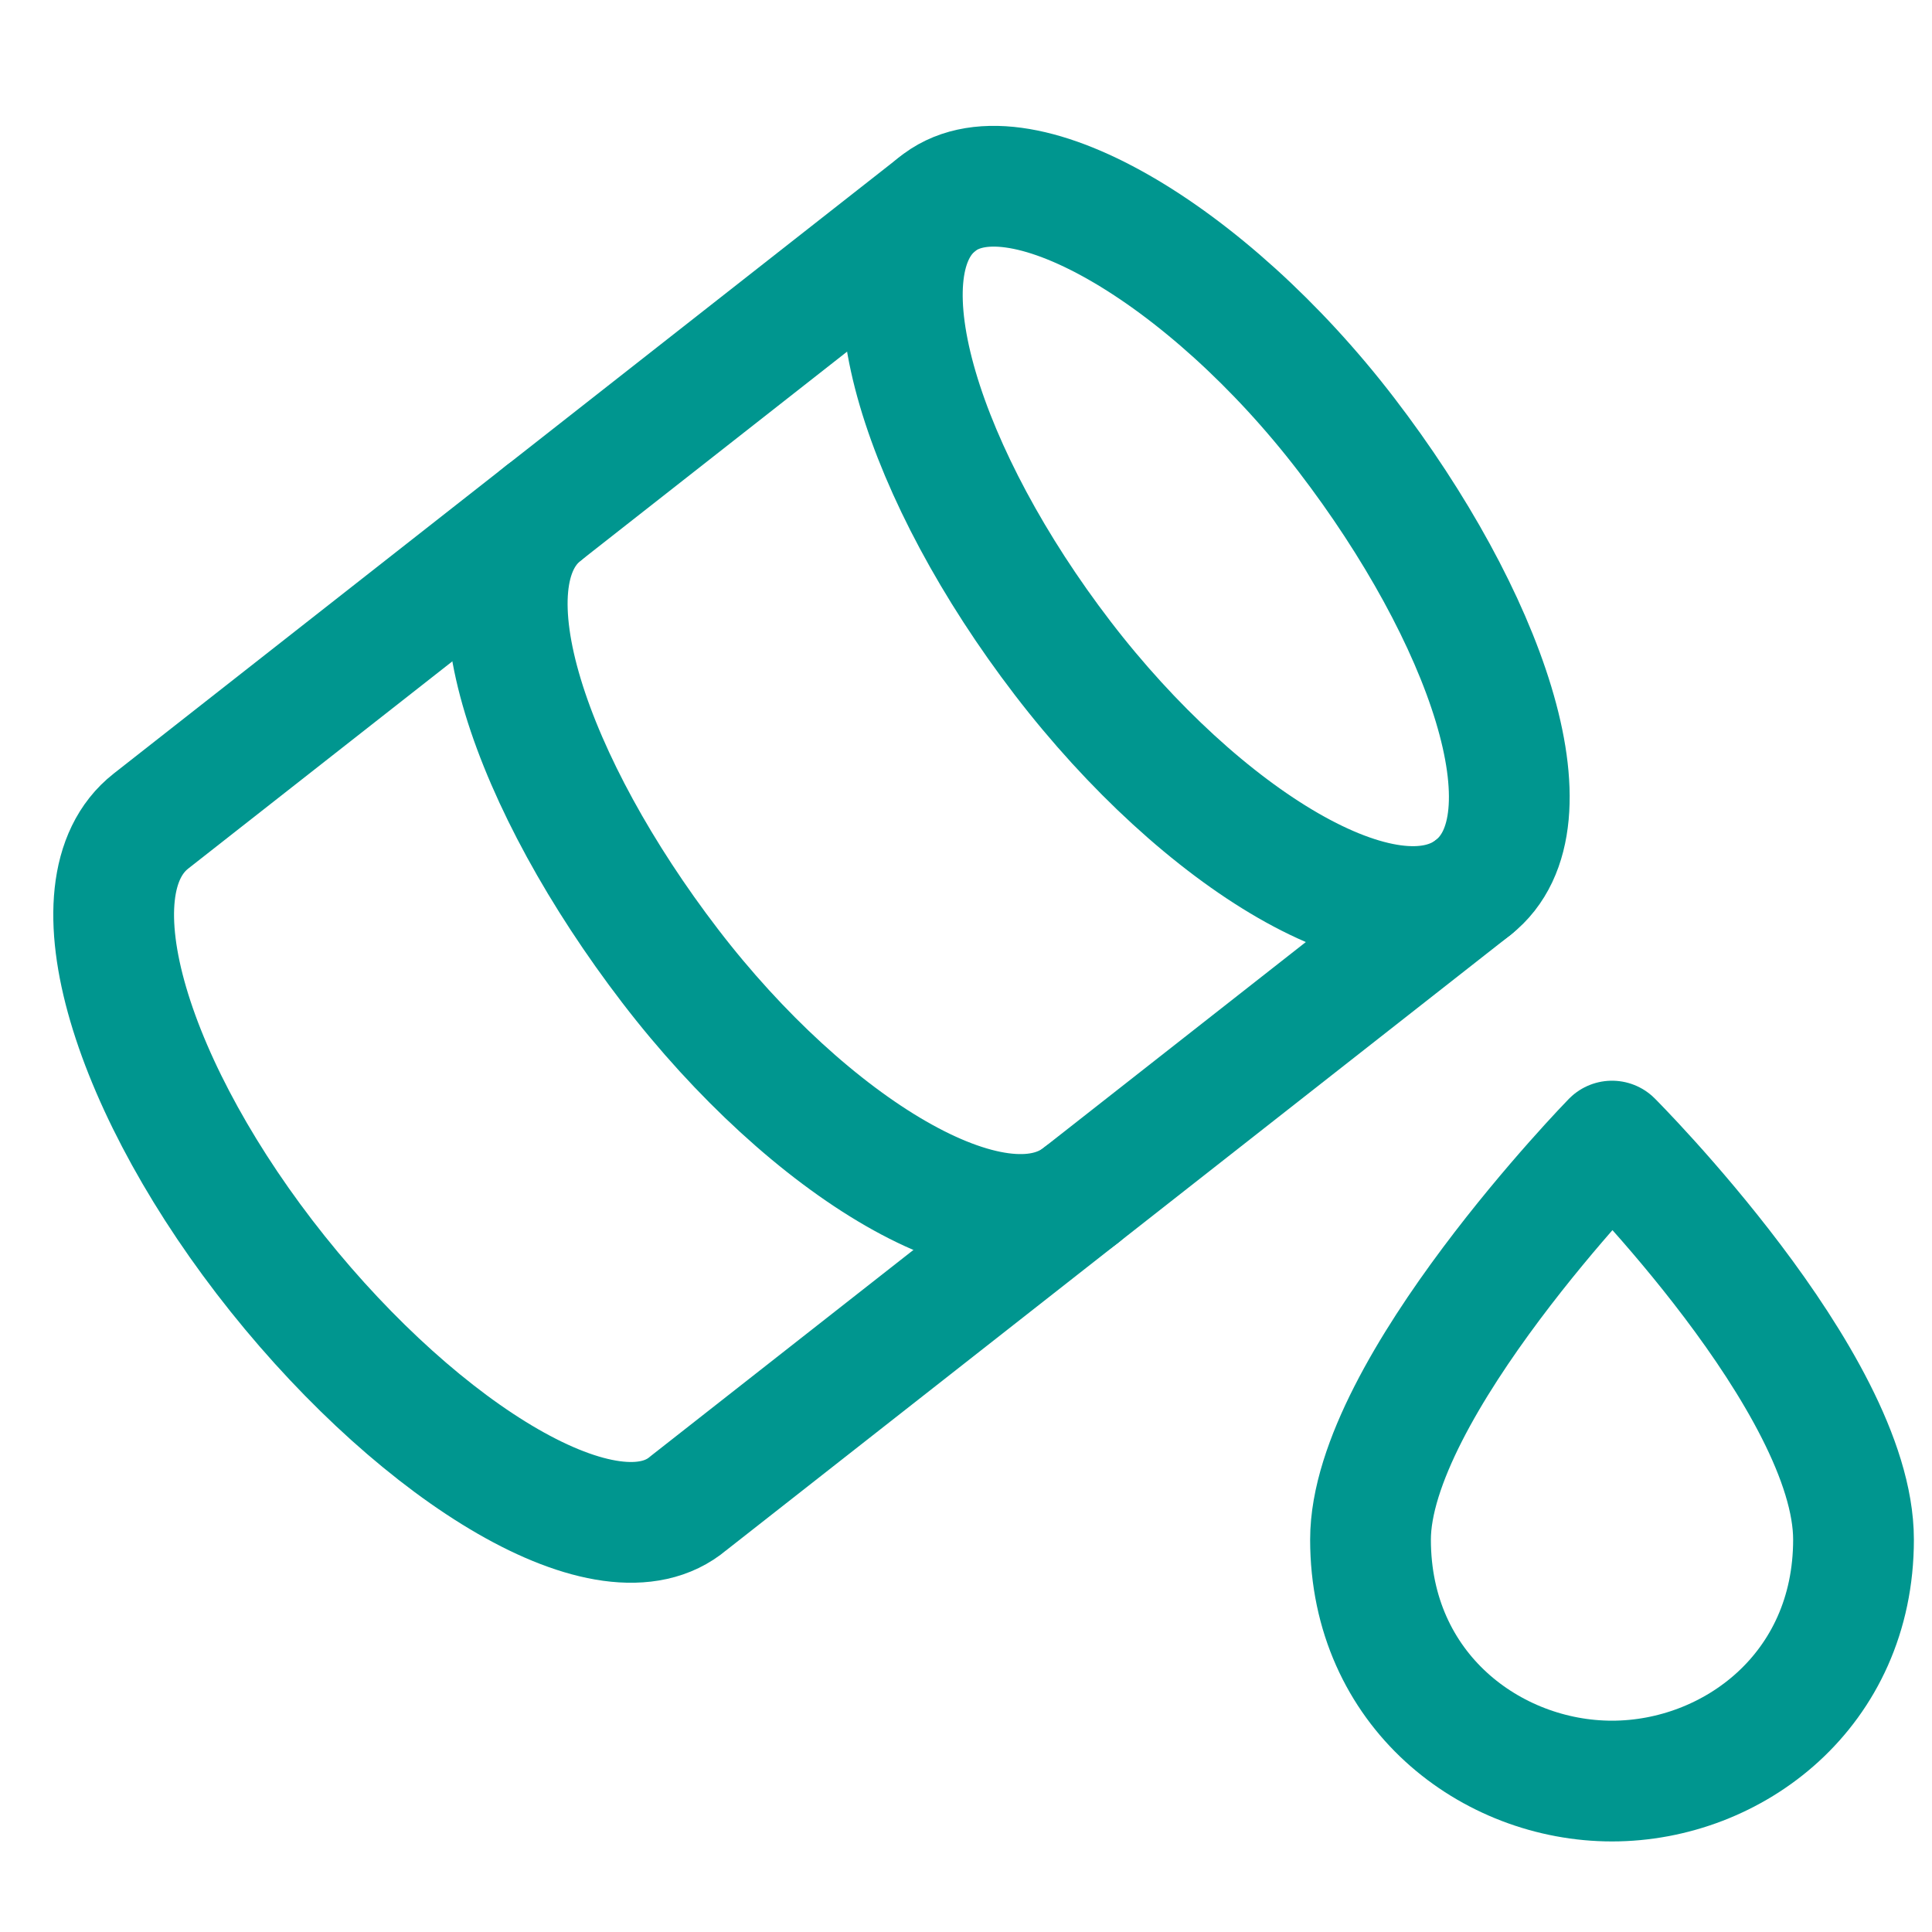
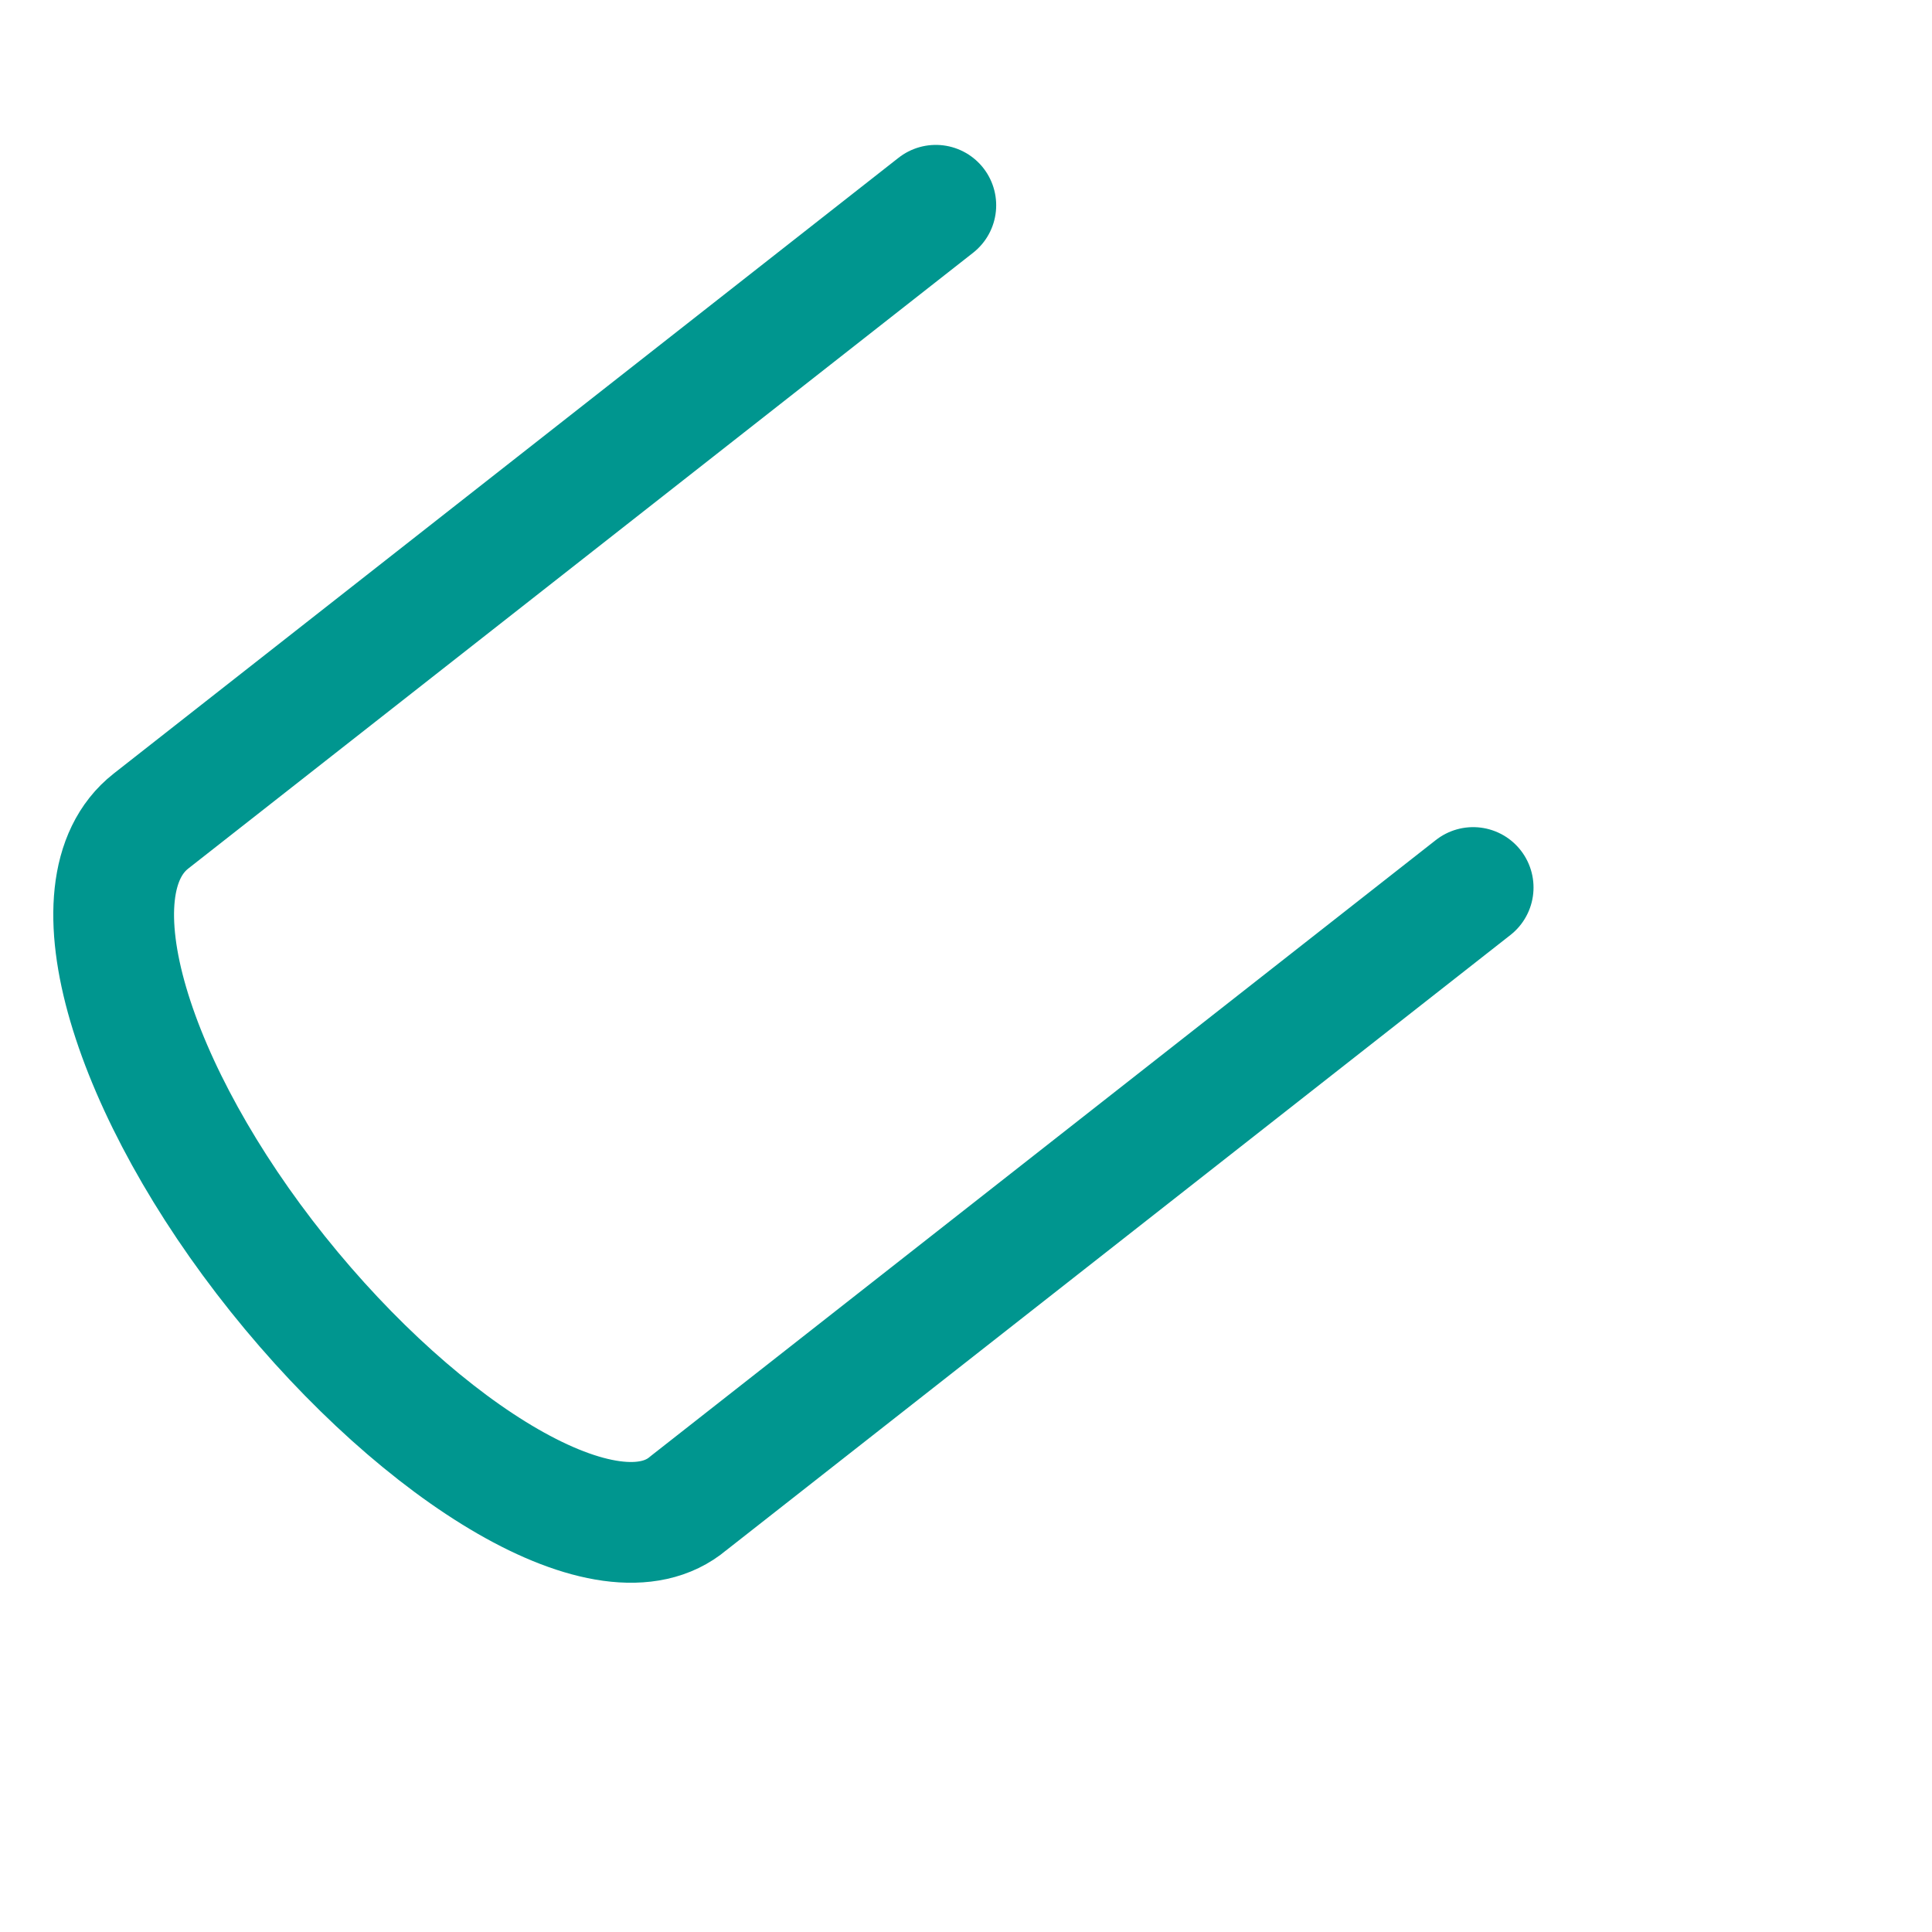
<svg xmlns="http://www.w3.org/2000/svg" version="1.1" id="Layer_1" x="0px" y="0px" viewBox="0 0 32 32" style="enable-background:new 0 0 32 32;" xml:space="preserve">
  <style type="text/css">
	.st0{fill:none;stroke:#002C77;stroke-width:2;stroke-linecap:round;stroke-linejoin:round;}
</style>
  <g>
    <path class="st0" d="M15.5,3.4l-13,10.2c-1.4,1.1-0.3,4.5,2.1,7.5s5.5,4.9,6.8,3.8l13-10.2" style="stroke: #00968f;" />
-     <path class="st0" d="M24.4,14.7c-1.4,1.1-4.5-0.8-6.8-3.8s-3.4-6.4-2.1-7.5s4.5,0.8,6.8,3.8S25.8,13.6,24.4,14.7z" style="stroke: #00968f;" />
-     <path class="st0" d="M17.9,19.8c-1.4,1.1-4.5-0.8-6.8-3.8S7.6,9.6,9,8.5" style="stroke: #00968f;" />
  </g>
  <g>
-     <path class="st0" d="M22.7,25.5c0-2.5,4-6.6,4-6.6s4,4,4,6.6c0,2.5-2,4-4,4S22.7,28,22.7,25.5z" style="stroke: #00968f;" />
-   </g>
+     </g>
</svg>